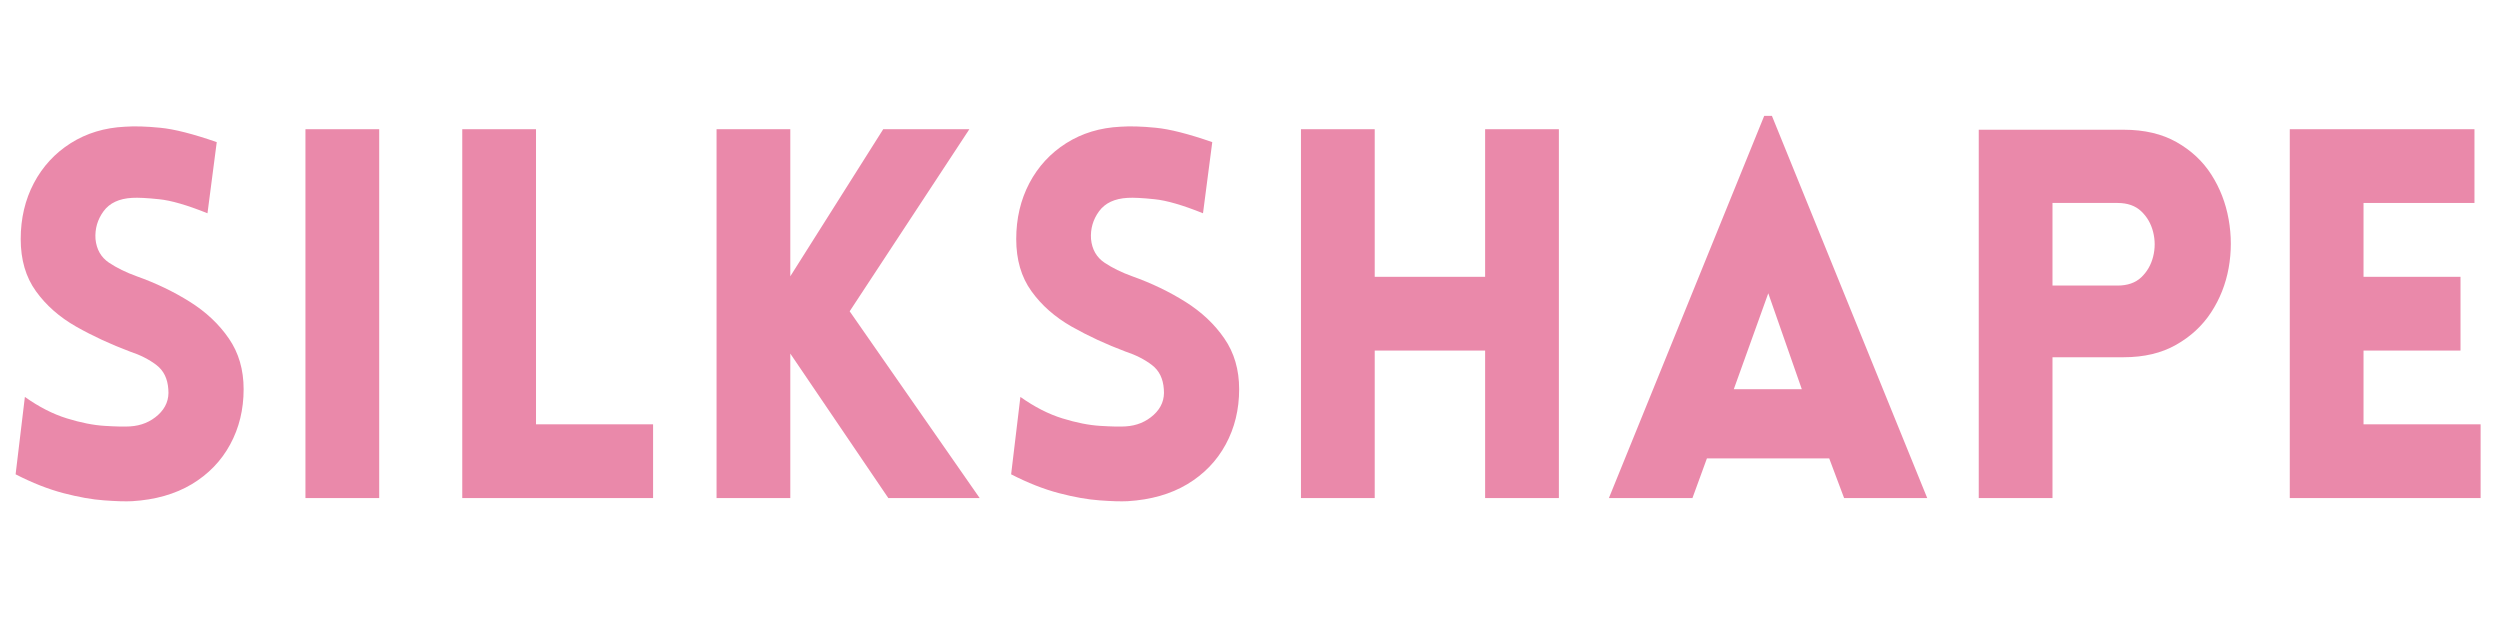
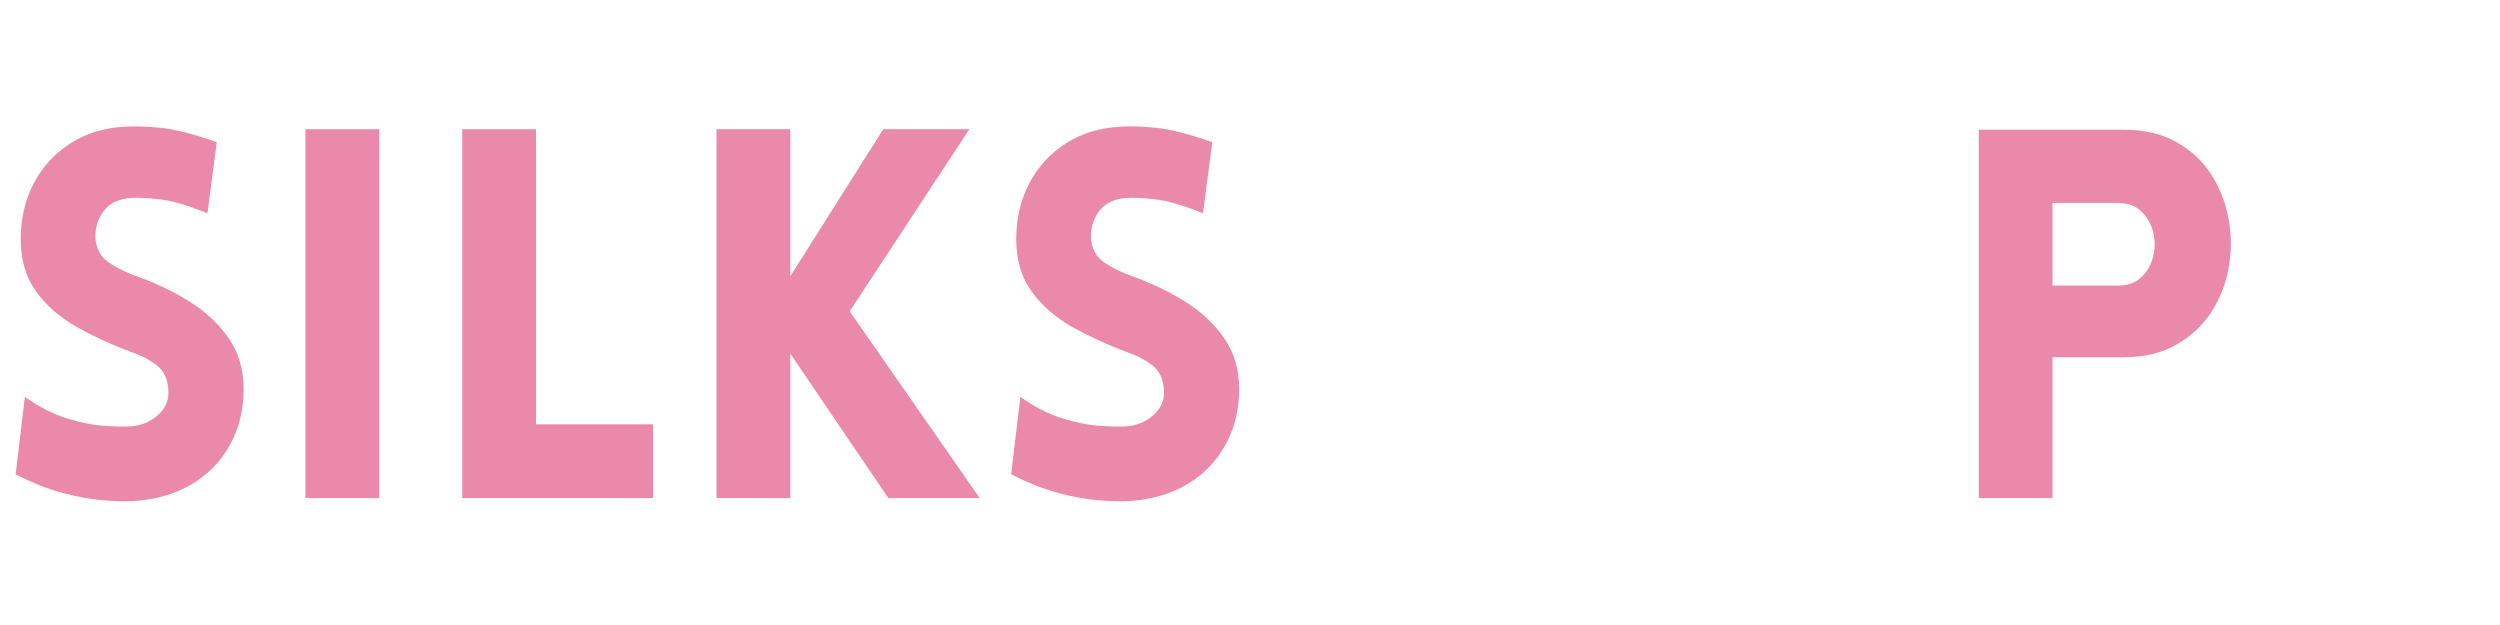
<svg xmlns="http://www.w3.org/2000/svg" version="1.0" preserveAspectRatio="xMidYMid meet" height="125" viewBox="0 0 375 93.75" zoomAndPan="magnify" width="500">
  <defs>
    <g />
  </defs>
  <g fill-opacity="1" fill="#ea89aa">
    <g transform="translate(-1.3, 74.71)">
      <g>
        <path d="M 3.641 -3.562 L 5.031 -15.172 C 7.145 -13.672 9.242 -12.598 11.328 -11.953 C 13.422 -11.305 15.316 -10.93 17.016 -10.828 C 18.723 -10.723 19.988 -10.695 20.812 -10.75 C 22.469 -10.852 23.875 -11.43 25.031 -12.484 C 26.188 -13.547 26.691 -14.828 26.547 -16.328 C 26.441 -17.922 25.848 -19.129 24.766 -19.953 C 23.68 -20.785 22.363 -21.457 20.812 -21.969 C 17.926 -23.051 15.227 -24.301 12.719 -25.719 C 10.219 -27.145 8.207 -28.914 6.688 -31.031 C 5.164 -33.145 4.406 -35.75 4.406 -38.844 C 4.406 -41.938 5.062 -44.734 6.375 -47.234 C 7.695 -49.734 9.539 -51.734 11.906 -53.234 C 14.281 -54.734 16.992 -55.555 20.047 -55.703 C 21.484 -55.805 23.242 -55.754 25.328 -55.547 C 27.422 -55.348 30.25 -54.629 33.812 -53.391 L 32.422 -42.719 C 29.379 -43.945 26.953 -44.648 25.141 -44.828 C 23.336 -45.016 22 -45.082 21.125 -45.031 C 19.164 -44.926 17.734 -44.254 16.828 -43.016 C 15.922 -41.773 15.52 -40.383 15.625 -38.844 C 15.781 -37.289 16.453 -36.113 17.641 -35.312 C 18.828 -34.52 20.219 -33.836 21.812 -33.266 C 24.707 -32.234 27.363 -30.957 29.781 -29.438 C 32.207 -27.914 34.156 -26.082 35.625 -23.938 C 37.102 -21.801 37.844 -19.266 37.844 -16.328 C 37.844 -13.285 37.172 -10.523 35.828 -8.047 C 34.484 -5.566 32.562 -3.578 30.062 -2.078 C 27.562 -0.586 24.582 0.258 21.125 0.469 C 20.094 0.52 18.688 0.477 16.906 0.344 C 15.125 0.219 13.098 -0.141 10.828 -0.734 C 8.555 -1.328 6.16 -2.27 3.641 -3.562 Z M 3.641 -3.562" />
      </g>
    </g>
  </g>
  <g fill-opacity="1" fill="#ea89aa">
    <g transform="translate(39.63, 74.71)">
      <g>
        <path d="M 17.25 0 L 6.188 0 L 6.188 -55.328 L 17.25 -55.328 Z M 17.25 0" />
      </g>
    </g>
  </g>
  <g fill-opacity="1" fill="#ea89aa">
    <g transform="translate(63.151, 74.71)">
      <g>
        <path d="M 6.188 -55.328 L 17.25 -55.328 L 17.25 -11.062 L 34.812 -11.062 L 34.812 0 L 6.188 0 Z M 6.188 -55.328" />
      </g>
    </g>
  </g>
  <g fill-opacity="1" fill="#ea89aa">
    <g transform="translate(101.295, 74.71)">
      <g>
        <path d="M 6.188 0 L 6.188 -55.328 L 17.25 -55.328 L 17.25 -33.266 L 31.188 -55.328 L 44.109 -55.328 L 26.156 -28.016 L 45.656 0 L 31.953 0 L 17.25 -21.672 L 17.25 0 Z M 6.188 0" />
      </g>
    </g>
  </g>
  <g fill-opacity="1" fill="#ea89aa">
    <g transform="translate(148.028, 74.71)">
      <g>
        <path d="M 3.641 -3.562 L 5.031 -15.172 C 7.145 -13.672 9.242 -12.598 11.328 -11.953 C 13.422 -11.305 15.316 -10.93 17.016 -10.828 C 18.723 -10.723 19.988 -10.695 20.812 -10.75 C 22.469 -10.852 23.875 -11.43 25.031 -12.484 C 26.188 -13.547 26.691 -14.828 26.547 -16.328 C 26.441 -17.922 25.848 -19.129 24.766 -19.953 C 23.68 -20.785 22.363 -21.457 20.812 -21.969 C 17.926 -23.051 15.227 -24.301 12.719 -25.719 C 10.219 -27.145 8.207 -28.914 6.688 -31.031 C 5.164 -33.145 4.406 -35.75 4.406 -38.844 C 4.406 -41.938 5.062 -44.734 6.375 -47.234 C 7.695 -49.734 9.539 -51.734 11.906 -53.234 C 14.281 -54.734 16.992 -55.555 20.047 -55.703 C 21.484 -55.805 23.242 -55.754 25.328 -55.547 C 27.422 -55.348 30.25 -54.629 33.812 -53.391 L 32.422 -42.719 C 29.379 -43.945 26.953 -44.648 25.141 -44.828 C 23.336 -45.016 22 -45.082 21.125 -45.031 C 19.164 -44.926 17.734 -44.254 16.828 -43.016 C 15.922 -41.773 15.52 -40.383 15.625 -38.844 C 15.781 -37.289 16.453 -36.113 17.641 -35.312 C 18.828 -34.52 20.219 -33.836 21.812 -33.266 C 24.707 -32.234 27.363 -30.957 29.781 -29.438 C 32.207 -27.914 34.156 -26.082 35.625 -23.938 C 37.102 -21.801 37.844 -19.266 37.844 -16.328 C 37.844 -13.285 37.172 -10.523 35.828 -8.047 C 34.484 -5.566 32.562 -3.578 30.062 -2.078 C 27.562 -0.586 24.582 0.258 21.125 0.469 C 20.094 0.52 18.688 0.477 16.906 0.344 C 15.125 0.219 13.098 -0.141 10.828 -0.734 C 8.555 -1.328 6.16 -2.27 3.641 -3.562 Z M 3.641 -3.562" />
      </g>
    </g>
  </g>
  <g fill-opacity="1" fill="#ea89aa">
    <g transform="translate(188.957, 74.71)">
      <g>
-         <path d="M 44.875 0 L 33.812 0 L 33.812 -22.125 L 17.25 -22.125 L 17.25 0 L 6.188 0 L 6.188 -55.328 L 17.25 -55.328 L 17.25 -33.188 L 33.812 -33.188 L 33.812 -55.328 L 44.875 -55.328 Z M 44.875 0" />
-       </g>
+         </g>
    </g>
  </g>
  <g fill-opacity="1" fill="#ea89aa">
    <g transform="translate(240.1, 74.71)">
      <g>
-         <path d="M 1.234 0 L 24.531 -57.328 L 25.688 -57.328 L 48.984 0 L 36.516 0 L 34.281 -5.953 L 15.938 -5.953 L 13.766 0 Z M 19.969 -16.328 L 30.172 -16.328 L 25.141 -30.719 Z M 19.969 -16.328" />
-       </g>
+         </g>
    </g>
  </g>
  <g fill-opacity="1" fill="#ea89aa">
    <g transform="translate(290.624, 74.71)">
      <g>
        <path d="M 17.25 0 L 6.188 0 L 6.188 -55.25 L 27.938 -55.25 C 31.031 -55.25 33.672 -54.629 35.859 -53.391 C 38.055 -52.148 39.797 -50.523 41.078 -48.516 C 42.367 -46.504 43.234 -44.27 43.672 -41.812 C 44.109 -39.363 44.109 -36.926 43.672 -34.5 C 43.234 -32.082 42.359 -29.867 41.047 -27.859 C 39.734 -25.848 37.977 -24.223 35.781 -22.984 C 33.594 -21.742 30.977 -21.125 27.938 -21.125 L 17.25 -21.125 Z M 17.25 -31.875 L 27 -31.875 C 28.5 -31.875 29.688 -32.285 30.562 -33.109 C 31.438 -33.941 32.031 -34.973 32.344 -36.203 C 32.656 -37.441 32.656 -38.68 32.344 -39.922 C 32.031 -41.16 31.438 -42.191 30.562 -43.016 C 29.688 -43.848 28.5 -44.266 27 -44.266 L 17.25 -44.266 Z M 17.25 -31.875" />
      </g>
    </g>
  </g>
  <g fill-opacity="1" fill="#ea89aa">
    <g transform="translate(337.279, 74.71)">
      <g>
-         <path d="M 34.812 0 L 6.188 0 L 6.188 -55.328 L 33.891 -55.328 L 33.891 -44.266 L 17.25 -44.266 L 17.25 -33.188 L 31.797 -33.188 L 31.797 -22.125 L 17.25 -22.125 L 17.25 -11.062 L 34.812 -11.062 Z M 34.812 0" />
-       </g>
+         </g>
    </g>
  </g>
</svg>